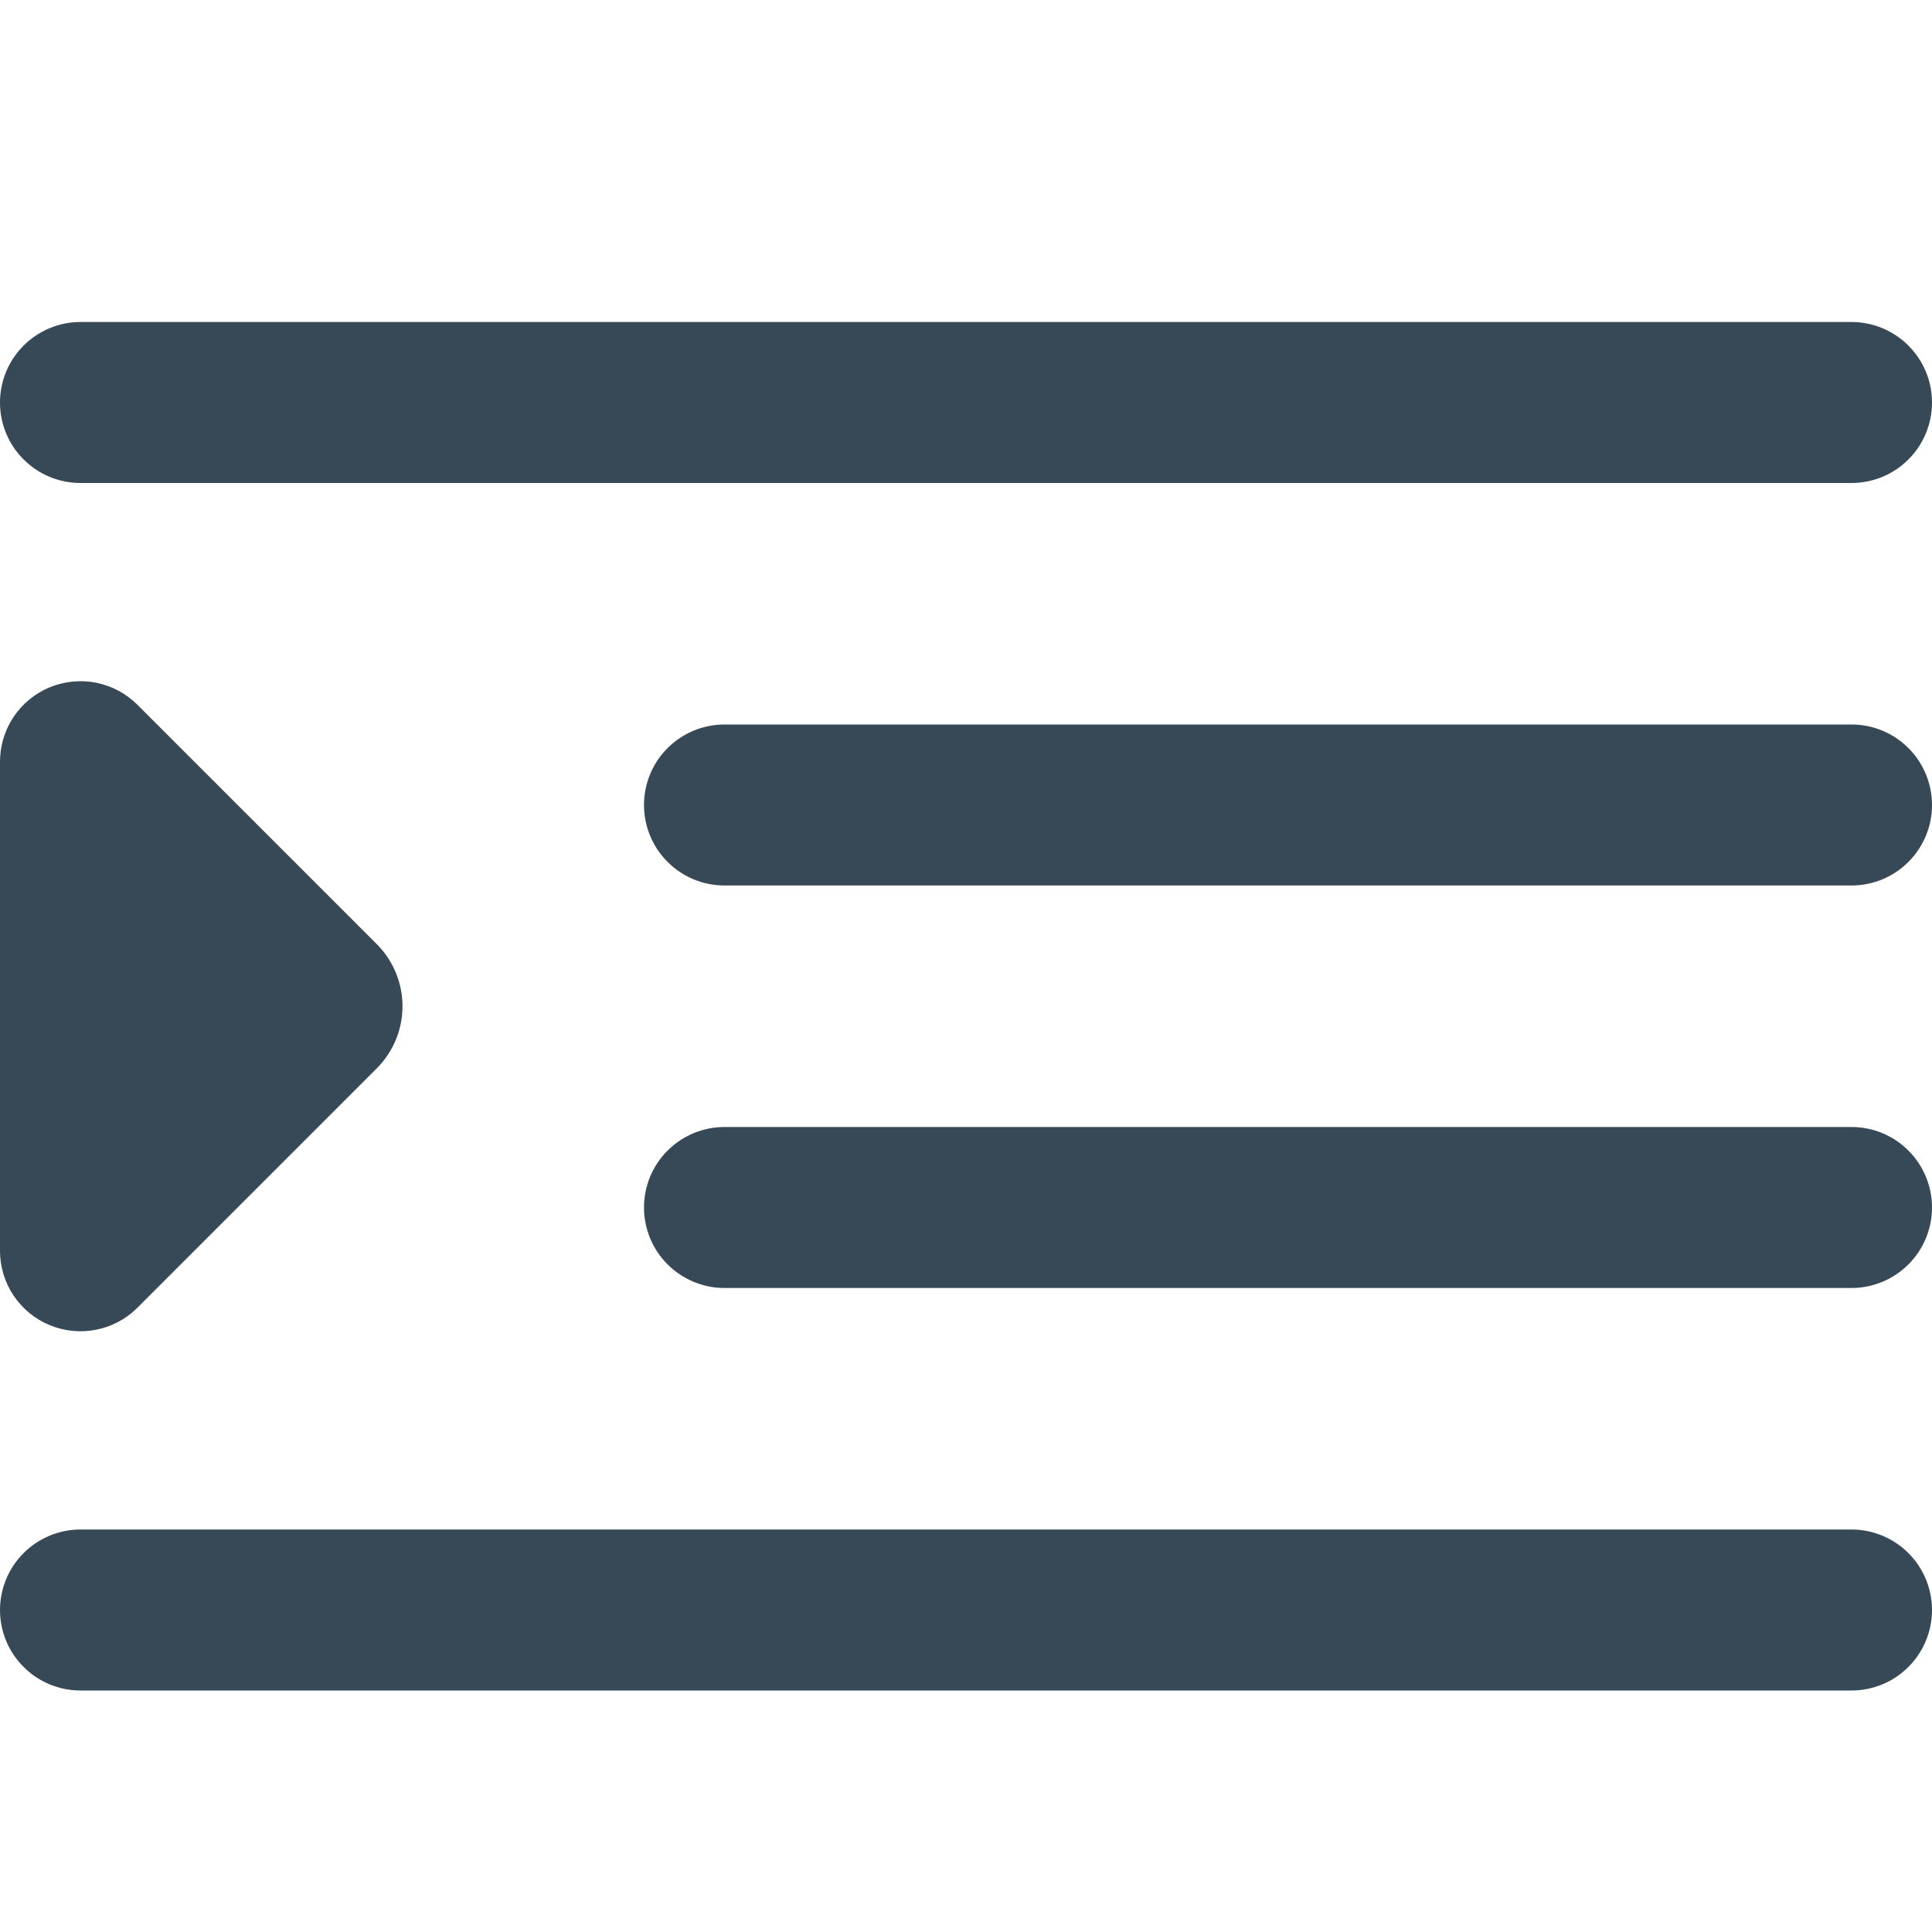
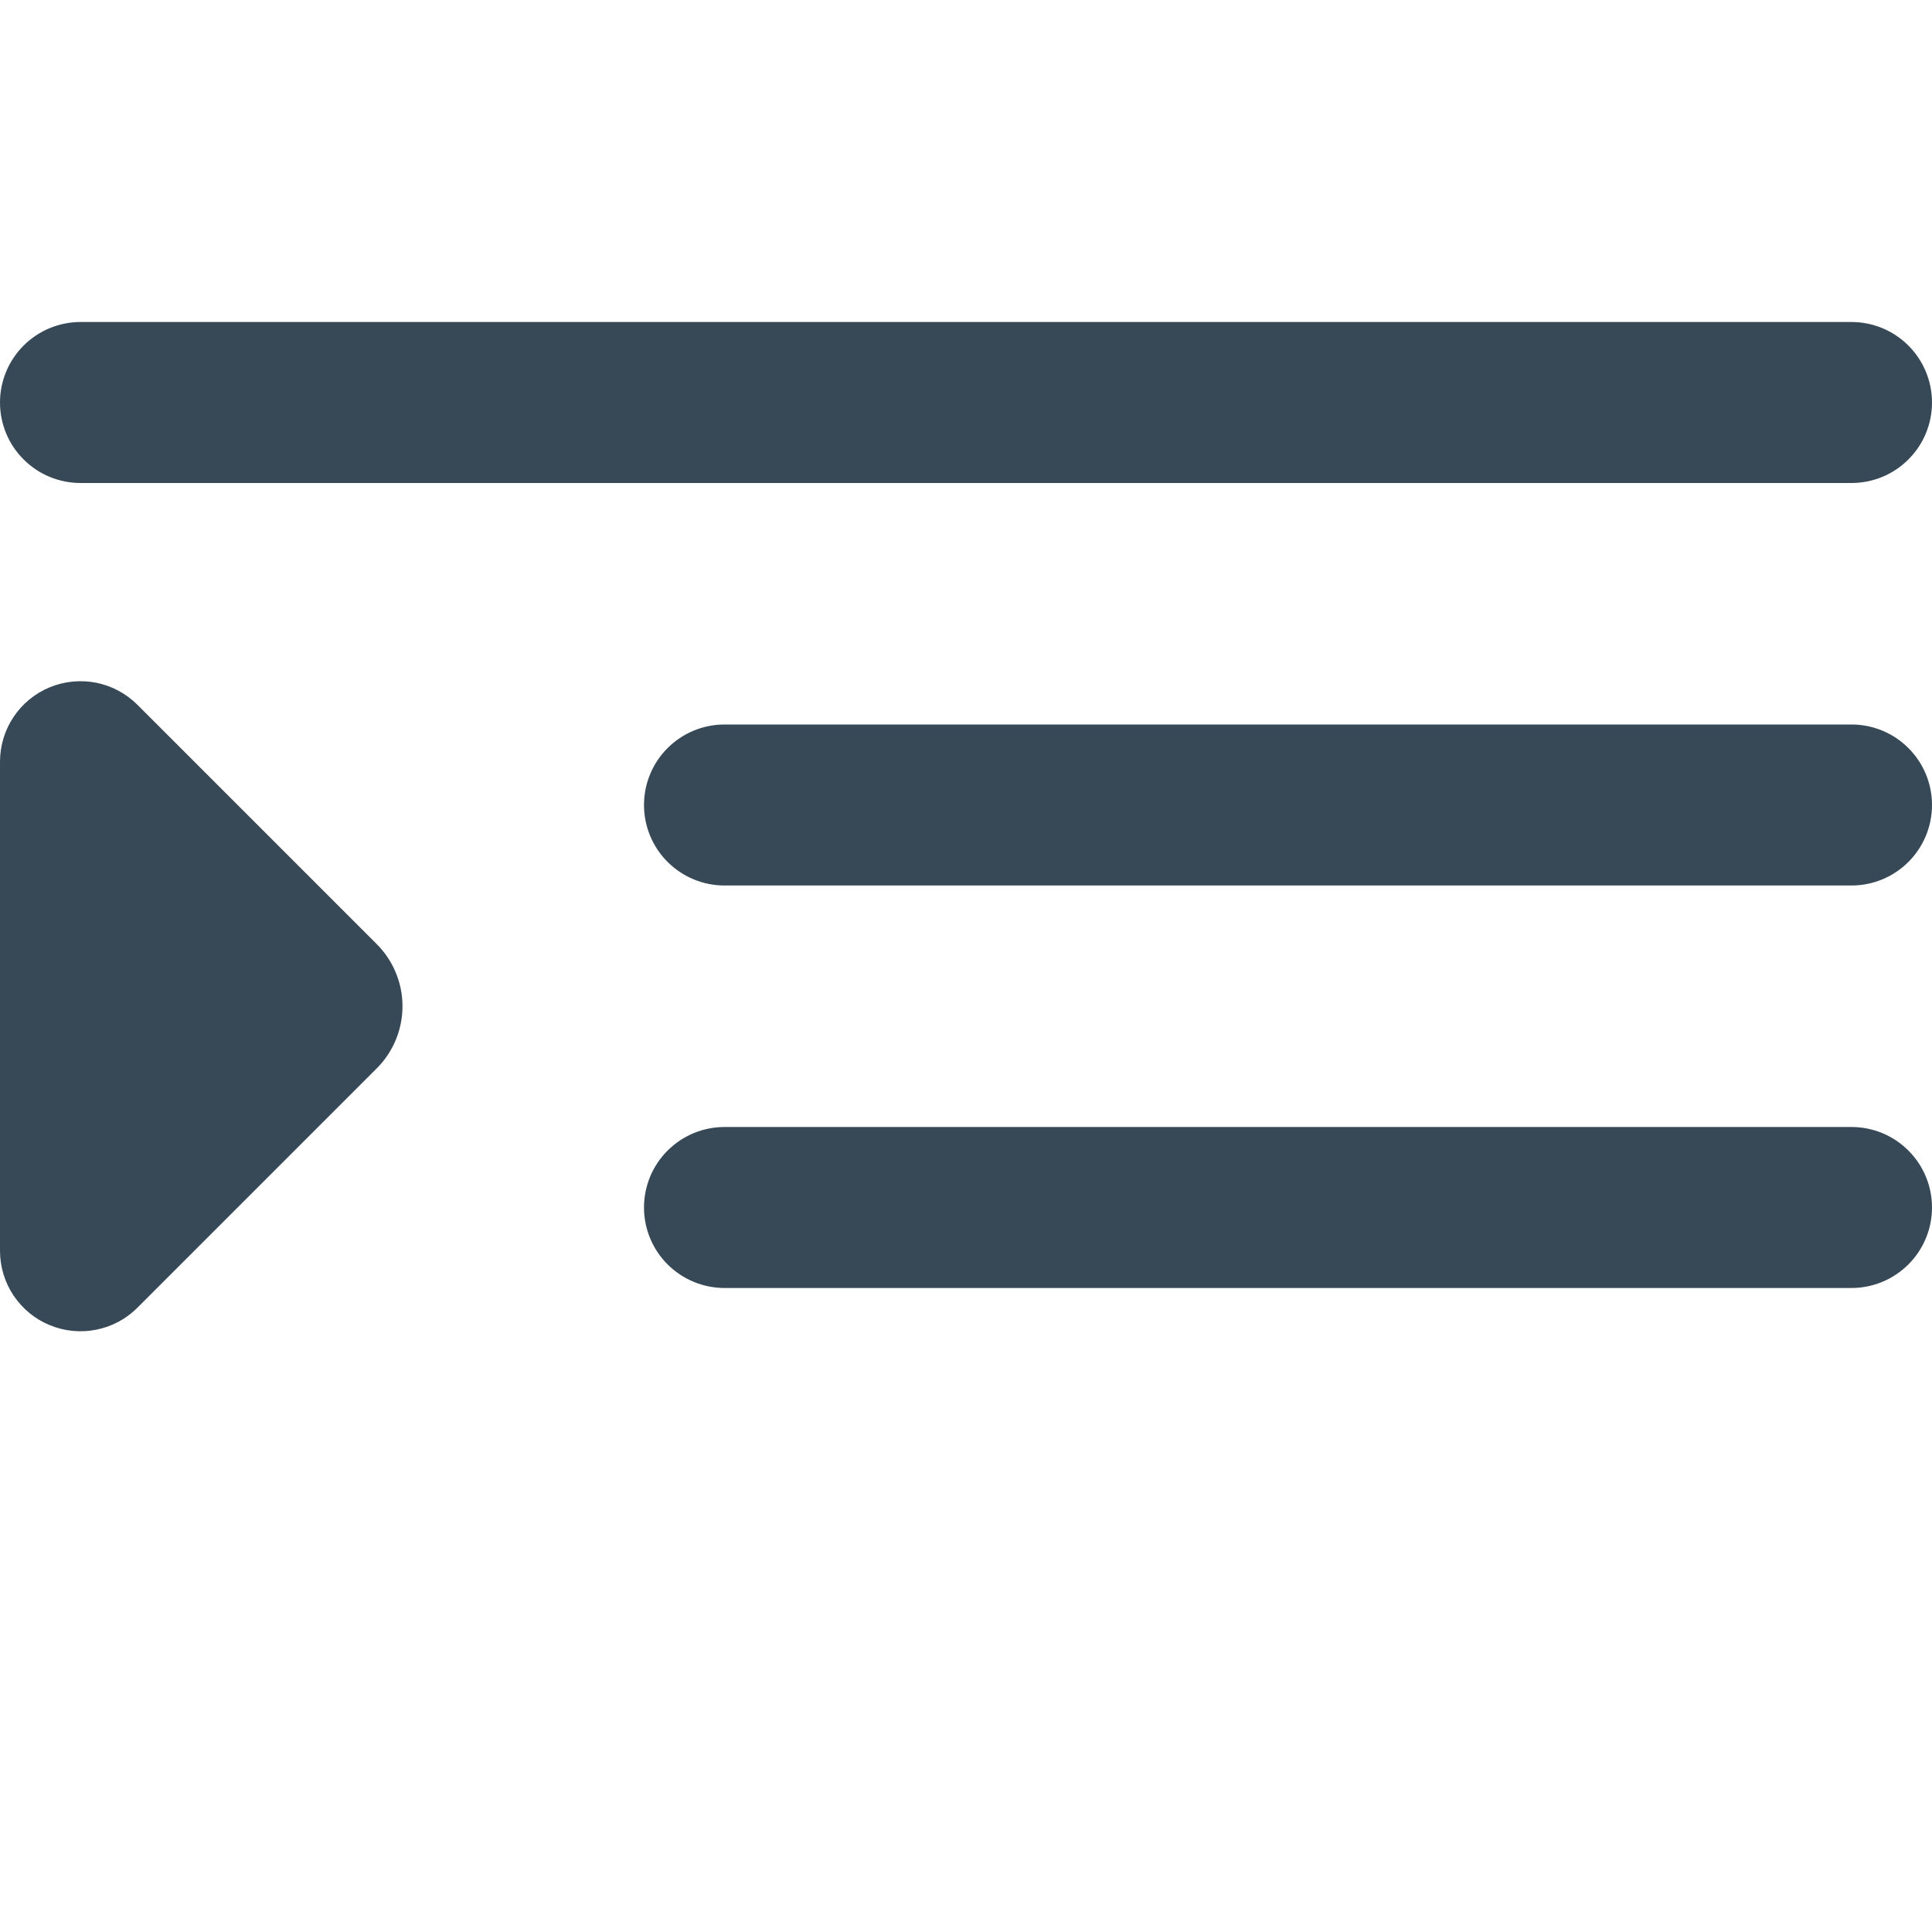
<svg xmlns="http://www.w3.org/2000/svg" width="24" height="24" viewBox="0 0 24 24" fill="none">
  <g clip-path="url(#clip0_2140_5428)">
    <path d="M1 6H23C23.265 6 23.52 5.895 23.707 5.707C23.895 5.52 24 5.266 24 5C24 4.735 23.895 4.481 23.707 4.293C23.52 4.106 23.265 4 23 4H1C0.735 4 0.48 4.106 0.293 4.293C0.105 4.481 0 4.735 0 5C0 5.266 0.105 5.52 0.293 5.707C0.48 5.895 0.735 6 1 6Z" fill="#374957" />
    <path d="M23 9H9C8.735 9 8.481 9.105 8.293 9.293C8.105 9.48 8 9.735 8 10C8 10.265 8.105 10.52 8.293 10.707C8.481 10.895 8.735 11 9 11H23C23.265 11 23.52 10.895 23.707 10.707C23.895 10.52 24 10.265 24 10C24 9.735 23.895 9.48 23.707 9.293C23.52 9.105 23.265 9 23 9Z" fill="#374957" />
-     <path d="M23 19H1C0.735 19 0.48 19.106 0.293 19.293C0.105 19.481 0 19.735 0 20C0 20.265 0.105 20.52 0.293 20.707C0.48 20.895 0.735 21 1 21H23C23.265 21 23.52 20.895 23.707 20.707C23.895 20.52 24 20.265 24 20C24 19.735 23.895 19.481 23.707 19.293C23.52 19.106 23.265 19 23 19Z" fill="#374957" />
    <path d="M23 14H9C8.735 14 8.481 14.105 8.293 14.293C8.105 14.48 8 14.735 8 15C8 15.265 8.105 15.519 8.293 15.707C8.481 15.894 8.735 16 9 16H23C23.265 16 23.52 15.894 23.707 15.707C23.895 15.519 24 15.265 24 15C24 14.735 23.895 14.48 23.707 14.293C23.52 14.105 23.265 14 23 14Z" fill="#374957" />
    <path d="M1.707 16.245L4.681 13.271C4.885 13.066 5 12.789 5 12.5C5 12.211 4.885 11.934 4.681 11.729L1.707 8.755C1.567 8.615 1.389 8.52 1.195 8.481C1.001 8.443 0.8 8.463 0.617 8.538C0.434 8.614 0.278 8.742 0.168 8.907C0.058 9.072 -0 9.265 3.09641e-07 9.463V15.537C-0 15.735 0.058 15.928 0.168 16.093C0.278 16.257 0.434 16.386 0.617 16.461C0.8 16.537 1.001 16.557 1.195 16.518C1.389 16.48 1.567 16.385 1.707 16.245Z" fill="#374957" />
  </g>
  <defs>
    <clipPath id="clip0_2140_5428">
      <rect width="24" height="24" fill="white" />
    </clipPath>
  </defs>
</svg>